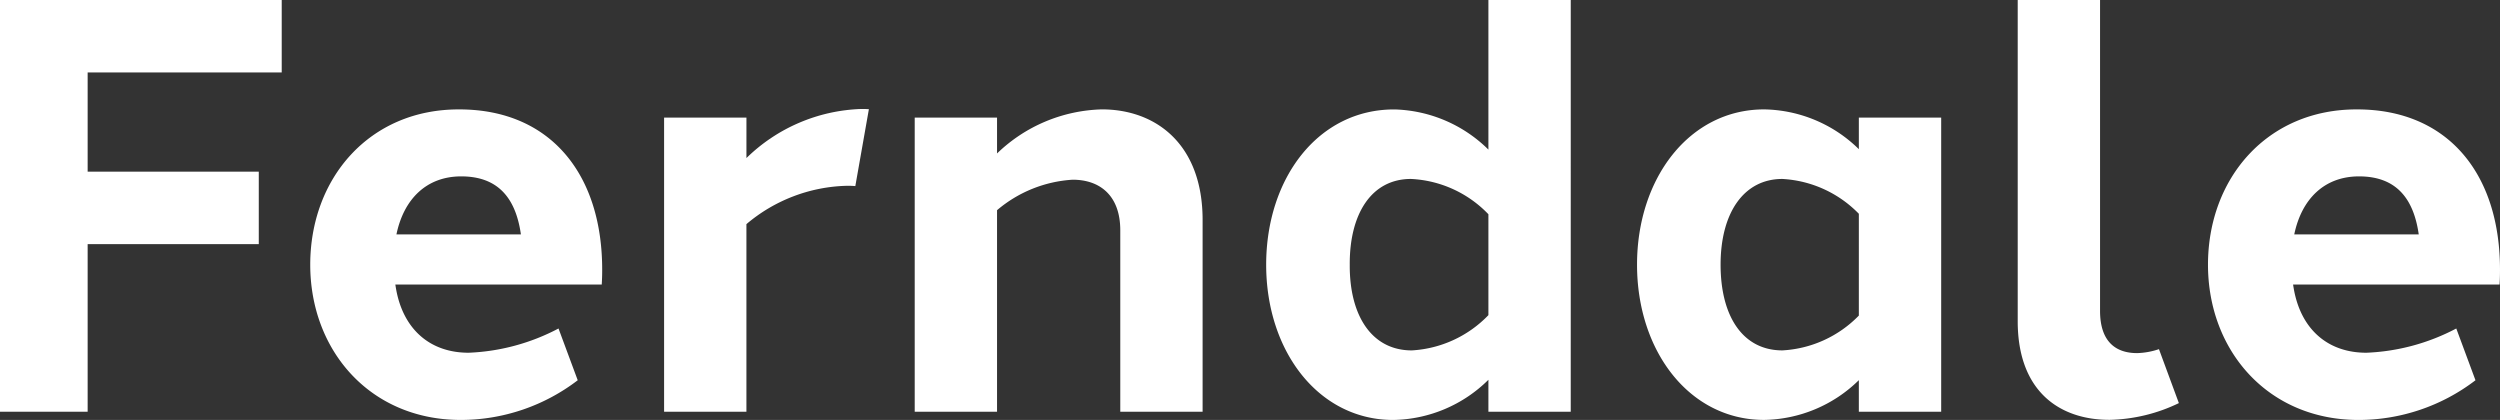
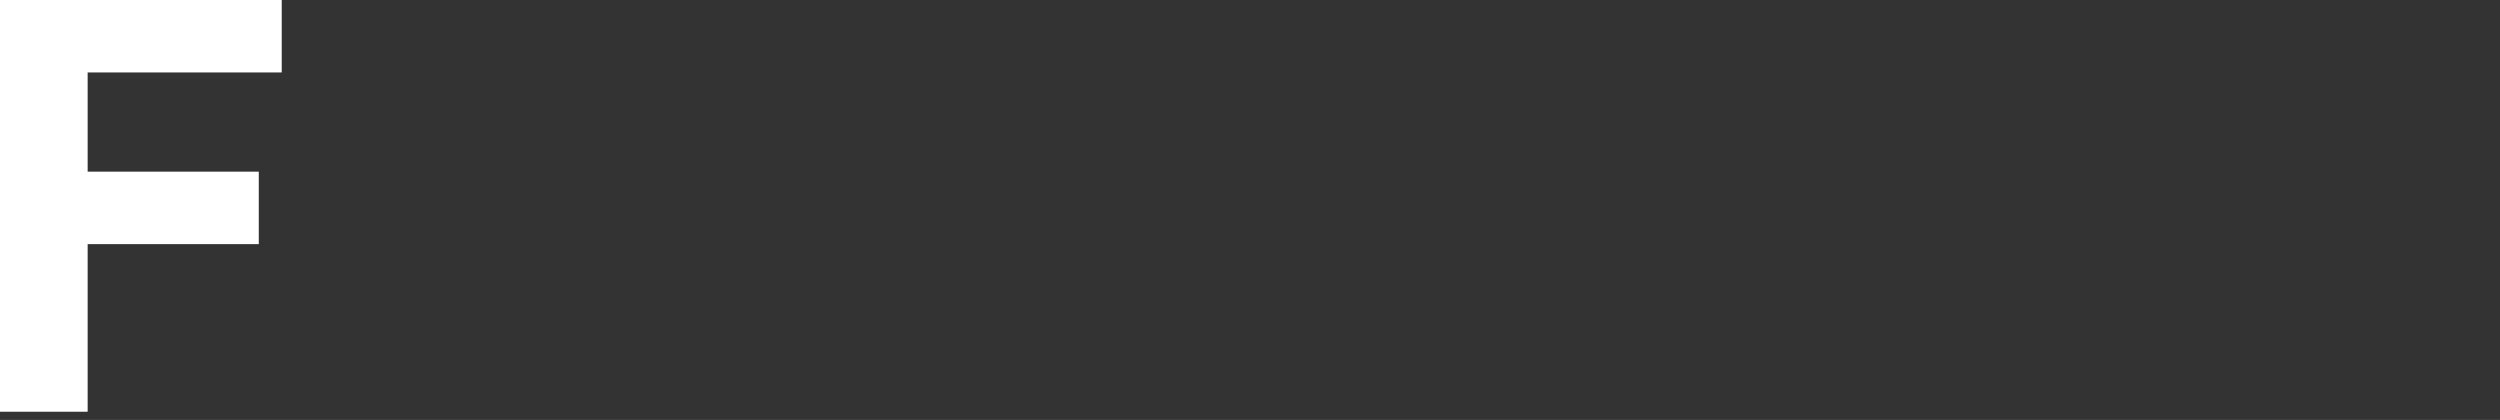
<svg xmlns="http://www.w3.org/2000/svg" width="190" height="31.917" viewBox="0 0 190 31.917">
  <rect x="0" y="0" width="190" height="31.917" fill="#333333" stroke="none" />
  <defs>
    <clipPath id="clip-path">
-       <rect id="Rectangle_81" data-name="Rectangle 81" width="190" height="31.917" fill="none" />
-     </clipPath>
+       </clipPath>
  </defs>
  <g id="Group_27" data-name="Group 27" transform="translate(0 0)">
    <path id="Path_209" data-name="Path 209" d="M0,0V31.291H6.661V18.554H19.667V13.046H6.661V5.506H21.41V0Z" transform="translate(0 0)" fill="#fff" />
    <g id="Group_26" data-name="Group 26" transform="translate(0 0)">
      <g id="Group_25" data-name="Group 25" clip-path="url(#clip-path)">
        <path id="Path_210" data-name="Path 210" d="M31.2,7.008c6.9,0,10.893,4.9,10.859,12.269,0,.345-.013.693-.033,1.042H26.339c.018.12.037.238.058.356.553,3.074,2.608,4.83,5.513,4.826a15.967,15.967,0,0,0,6.83-1.843L40.2,27.592a14.637,14.637,0,0,1-8.88,3.017c-6.9,0-11.449-5.274-11.449-11.8C19.871,12.237,24.376,6.984,31.2,7.008Zm-4.778,9.5h9.46c-.382-2.69-1.678-4.41-4.535-4.41-2.653,0-4.369,1.738-4.925,4.41" transform="translate(3.707 1.307)" fill="#fff" />
        <path id="Path_211" data-name="Path 211" d="M57.5,6.981c.2,0,.4,0,.6.017L57.07,12.841a6.294,6.294,0,0,0-.71-.021,12.256,12.256,0,0,0-7.567,2.912V29.988H42.536V7.637h6.258V10.71A13.091,13.091,0,0,1,57.5,6.981Z" transform="translate(7.935 1.302)" fill="#fff" />
        <path id="Path_212" data-name="Path 212" d="M80.468,15.411V29.985H74.211V16.2c0-2.666-1.567-3.85-3.62-3.849a9.774,9.774,0,0,0-5.746,2.317V29.983H58.588V7.632h6.257v2.724a11.9,11.9,0,0,1,7.97-3.35c4.1,0,7.653,2.639,7.653,8.4" transform="translate(10.93 1.307)" fill="#fff" />
        <path id="Path_213" data-name="Path 213" d="M104.247,31.292H97.99V28.863a10.5,10.5,0,0,1-7.234,3.054c-5.678,0-9.656-5.23-9.656-11.8s3.952-11.824,9.762-11.8A10.538,10.538,0,0,1,97.99,11.37V0h6.258ZM92.164,26.631a8.77,8.77,0,0,0,5.826-2.68V16.283A8.716,8.716,0,0,0,92.1,13.6c-2.984,0-4.67,2.632-4.648,6.515C87.426,24,89.132,26.629,92.164,26.631Z" transform="translate(15.129 0)" fill="#fff" />
-         <path id="Path_214" data-name="Path 214" d="M127.969,29.985h-6.258v-2.4a10.5,10.5,0,0,1-7.2,3.022c-5.678,0-9.657-5.23-9.657-11.8s3.98-11.8,9.657-11.8a10.492,10.492,0,0,1,7.2,3.023v-2.4h6.258Zm-6.258-7.308V14.94a8.774,8.774,0,0,0-5.815-2.647c-2.92,0-4.692,2.564-4.692,6.515s1.706,6.513,4.692,6.515a8.768,8.768,0,0,0,5.815-2.647" transform="translate(19.561 1.307)" fill="#fff" />
+         <path id="Path_214" data-name="Path 214" d="M127.969,29.985h-6.258v-2.4a10.5,10.5,0,0,1-7.2,3.022c-5.678,0-9.657-5.23-9.657-11.8s3.98-11.8,9.657-11.8a10.492,10.492,0,0,1,7.2,3.023v-2.4h6.258Zm-6.258-7.308V14.94a8.774,8.774,0,0,0-5.815-2.647c-2.92,0-4.692,2.564-4.692,6.515s1.706,6.513,4.692,6.515" transform="translate(19.561 1.307)" fill="#fff" />
        <path id="Path_215" data-name="Path 215" d="M135.495,23.625c0,2.348,1.2,3.219,2.832,3.211a5.652,5.652,0,0,0,1.645-.3l1.513,4.1a12.663,12.663,0,0,1-5.258,1.272c-3.765.007-6.99-2.12-6.99-7.5V0h6.258Z" transform="translate(24.109 0)" fill="#fff" />
-         <path id="Path_216" data-name="Path 216" d="M152.757,7.008c6.9,0,10.893,4.9,10.859,12.269q0,.518-.033,1.042H147.892c.018.12.037.238.058.356.553,3.074,2.608,4.83,5.513,4.826a15.976,15.976,0,0,0,6.831-1.843l1.459,3.935a14.634,14.634,0,0,1-8.88,3.017c-6.9,0-11.449-5.274-11.449-11.8C141.424,12.237,145.929,6.984,152.757,7.008Zm-4.778,9.5h9.462c-.383-2.69-1.679-4.41-4.536-4.41-2.653,0-4.369,1.738-4.925,4.41" transform="translate(26.383 1.307)" fill="#fff" />
      </g>
    </g>
  </g>
</svg>